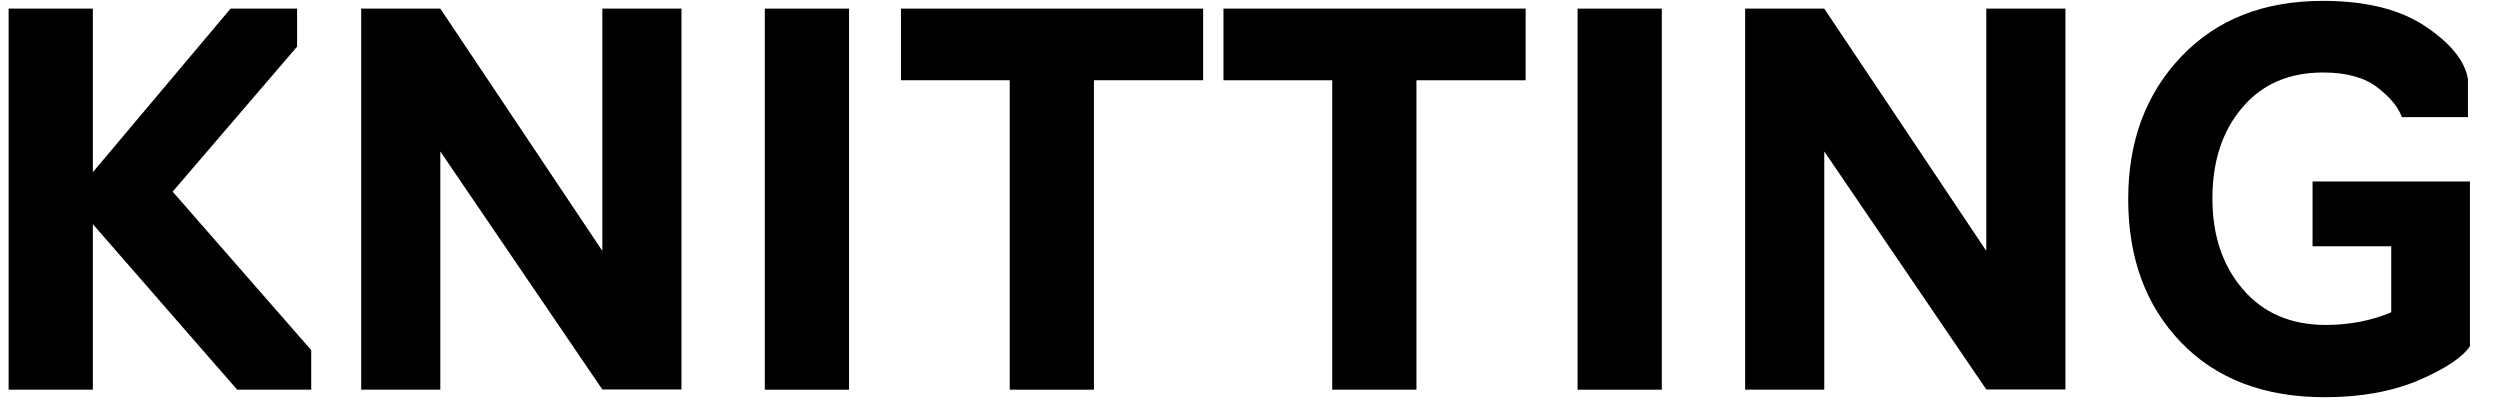
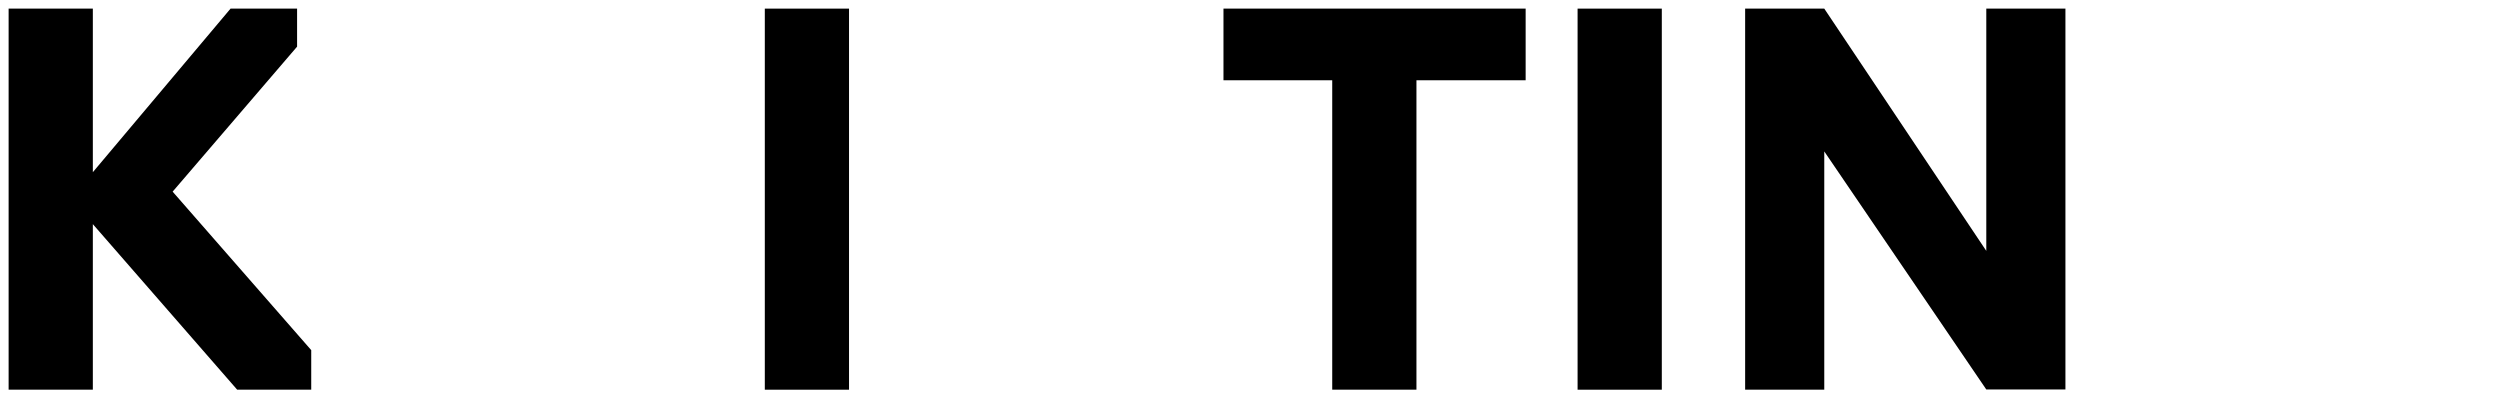
<svg xmlns="http://www.w3.org/2000/svg" id="Слой_1" x="0px" y="0px" viewBox="0 0 1131 189" style="enable-background:new 0 0 1131 189;" xml:space="preserve">
  <g>
    <path d="M107.3,176.3L42,101.4v74.9H3.9V3.9H42v74l62.3-74h30.1v17.2L78.1,86.7l62.7,71.7v17.9H107.3z" />
-     <path d="M199.2,176.3h-35.8V3.9h35.8l73.3,109.6V3.9h35.8v172.3h-35.8L199.2,68.5V176.3z" />
    <path d="M384.1,176.3H346V3.9h38.1V176.3z" />
-     <path d="M494.9,176.3h-38.1V36.3h-49.2V3.9h136.7v32.4h-49.4V176.3z" />
    <path d="M640.8,176.3h-38.1V36.3h-49.2V3.9h136.7v32.4h-49.4V176.3z" />
    <path d="M751.8,176.3h-38.1V3.9h38.1V176.3z" />
    <path d="M825.3,176.3h-35.8V3.9h35.8l73.3,109.6V3.9h35.8v172.3h-35.8L825.3,68.5V176.3z" />
-     <path d="M1051.7,179.7c-27.4,0-49.1-8.3-65-24.8c-15.9-16.5-23.9-38.1-23.9-64.8c0-26.2,8-47.7,24-64.5c16-16.8,37.3-25.2,64-25.2 c19.5,0,34.9,3.8,46.4,11.5c11.5,7.7,17.9,15.6,19.3,23.9v17.2h-29.9c-1.5-4.4-5.2-8.9-11-13.4c-5.8-4.5-14-6.8-24.6-6.8 c-15.5,0-27.7,5.3-36.7,16c-9,10.6-13.4,24.3-13.4,41c0,16.7,4.6,30.4,13.8,41.1c9.2,10.7,21.7,16.1,37.5,16.1 c10.6,0,20.5-1.9,29.6-5.7v-29.9h-35.6V82.1h71.2v74.5c-3.4,5.1-11.1,10.2-23.1,15.4C1082.3,177.1,1068.1,179.7,1051.7,179.7z" />
  </g>
</svg>